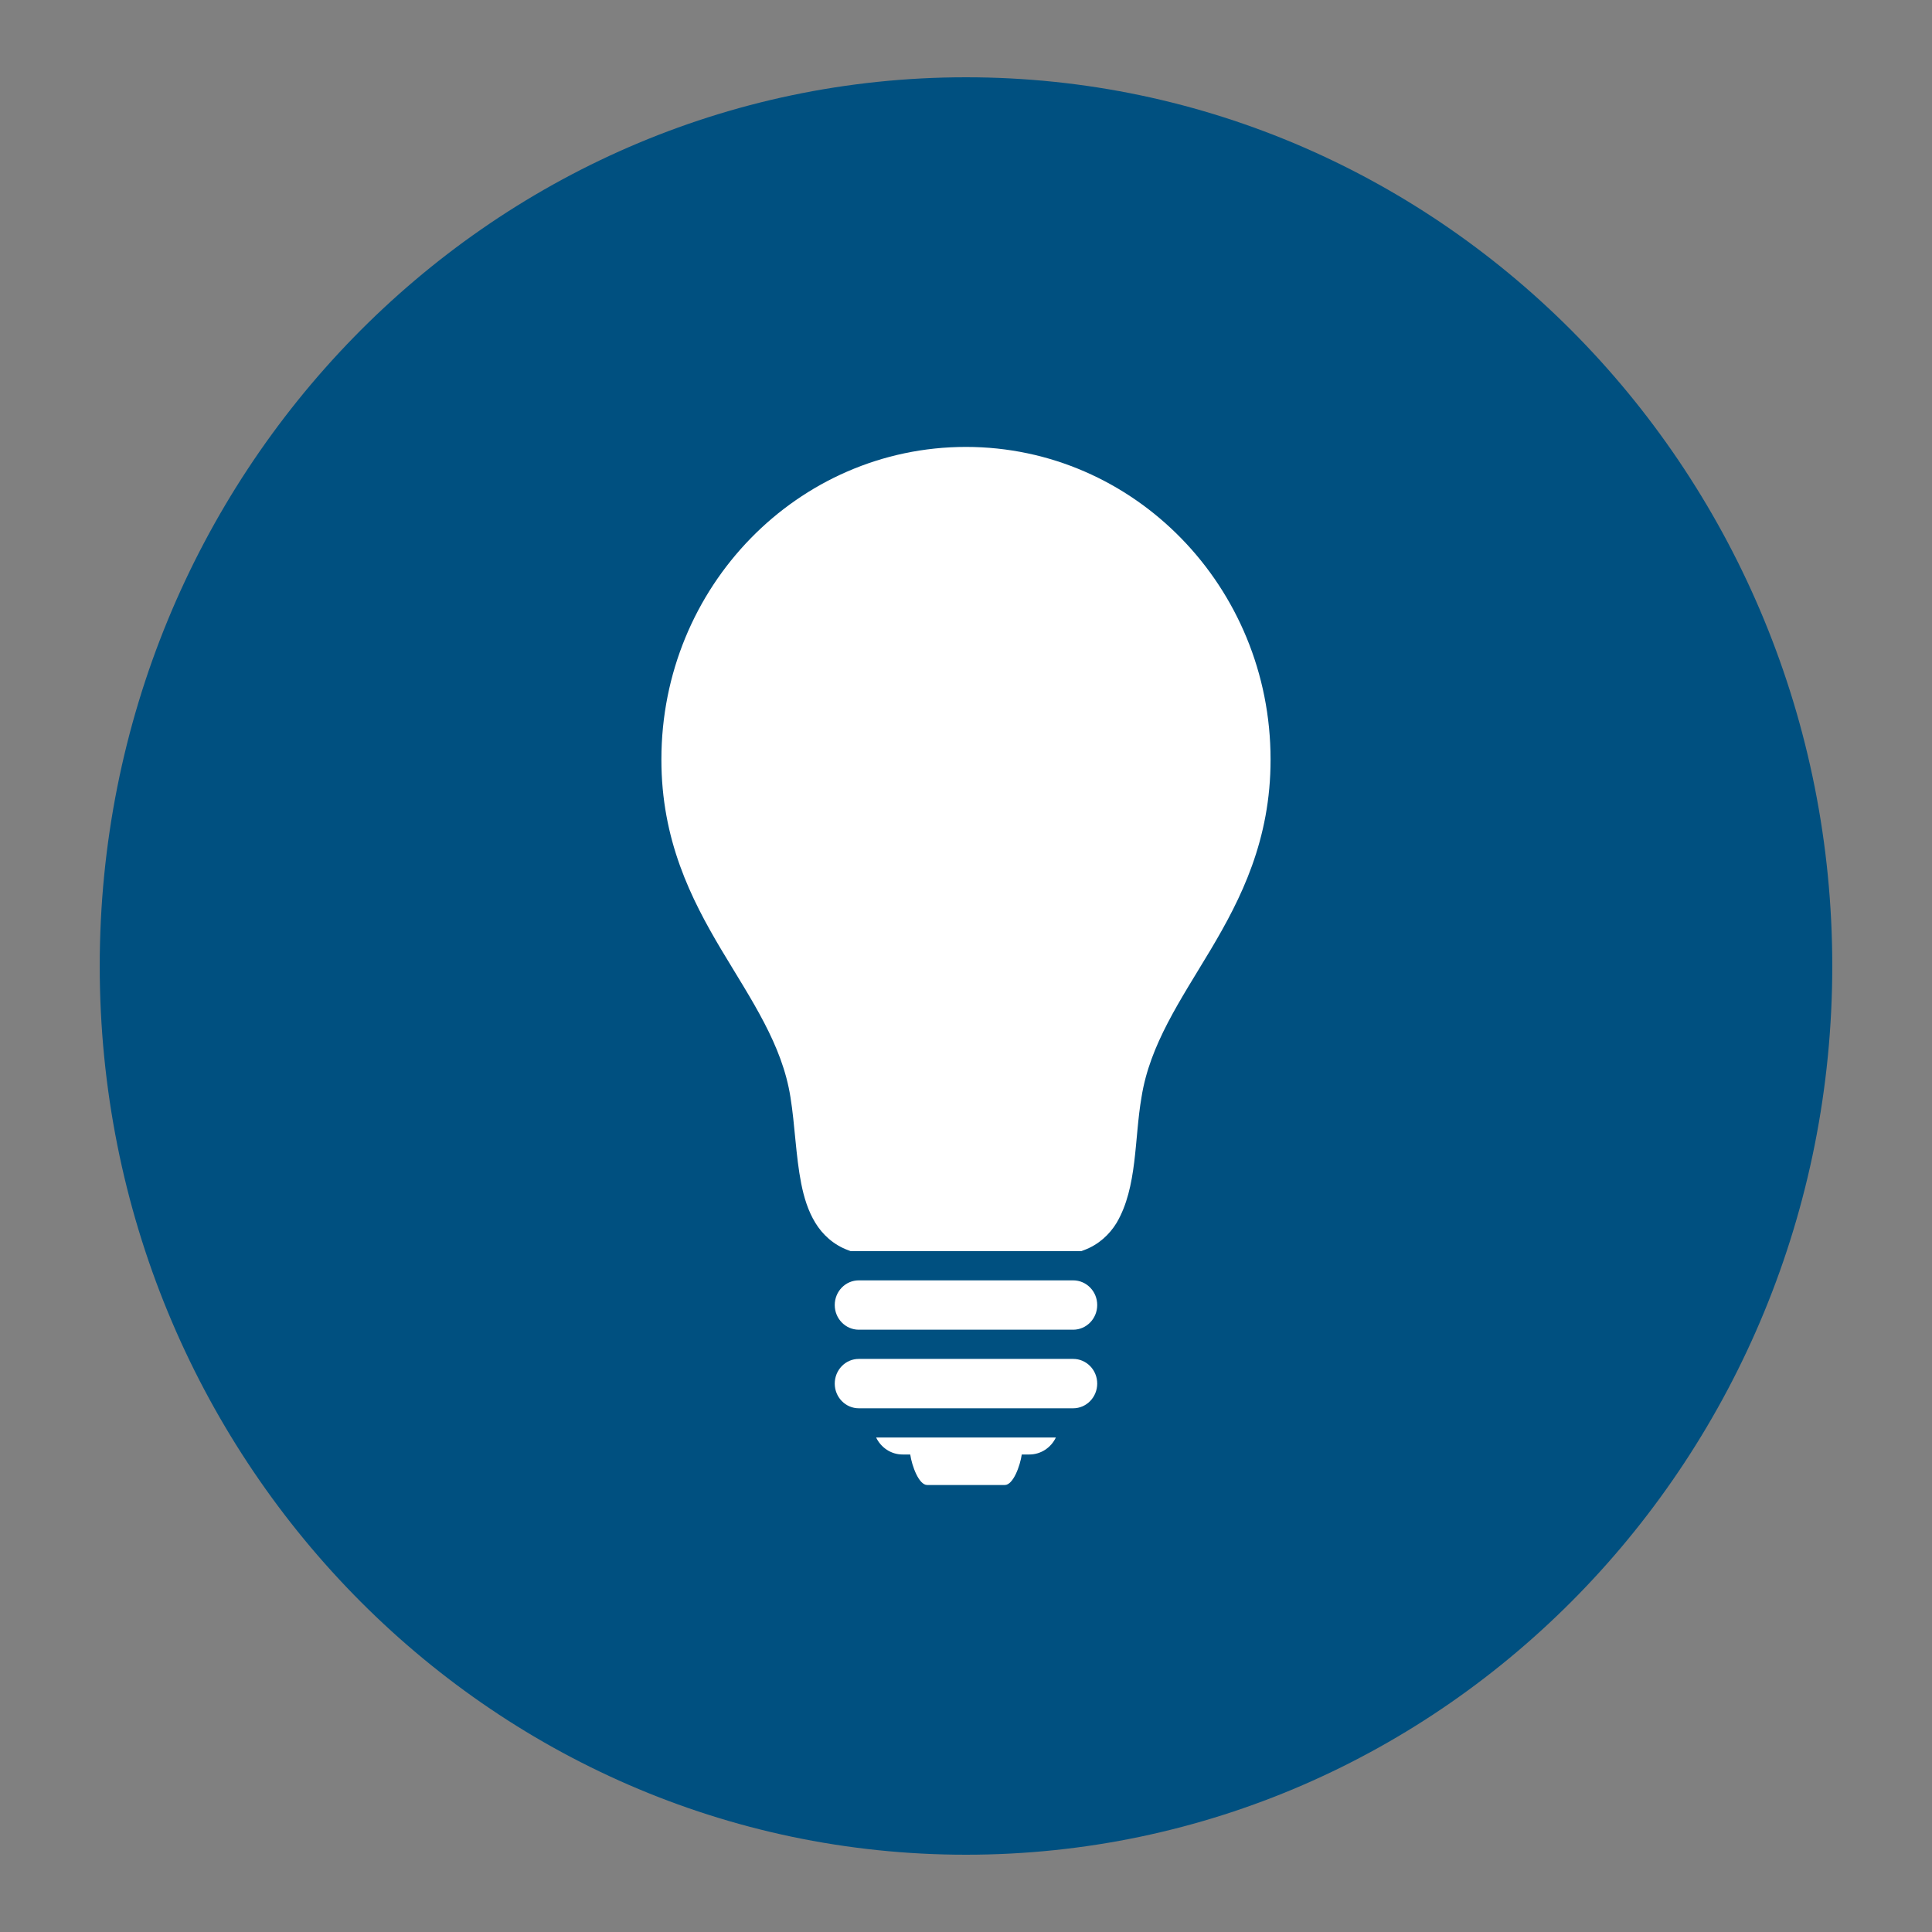
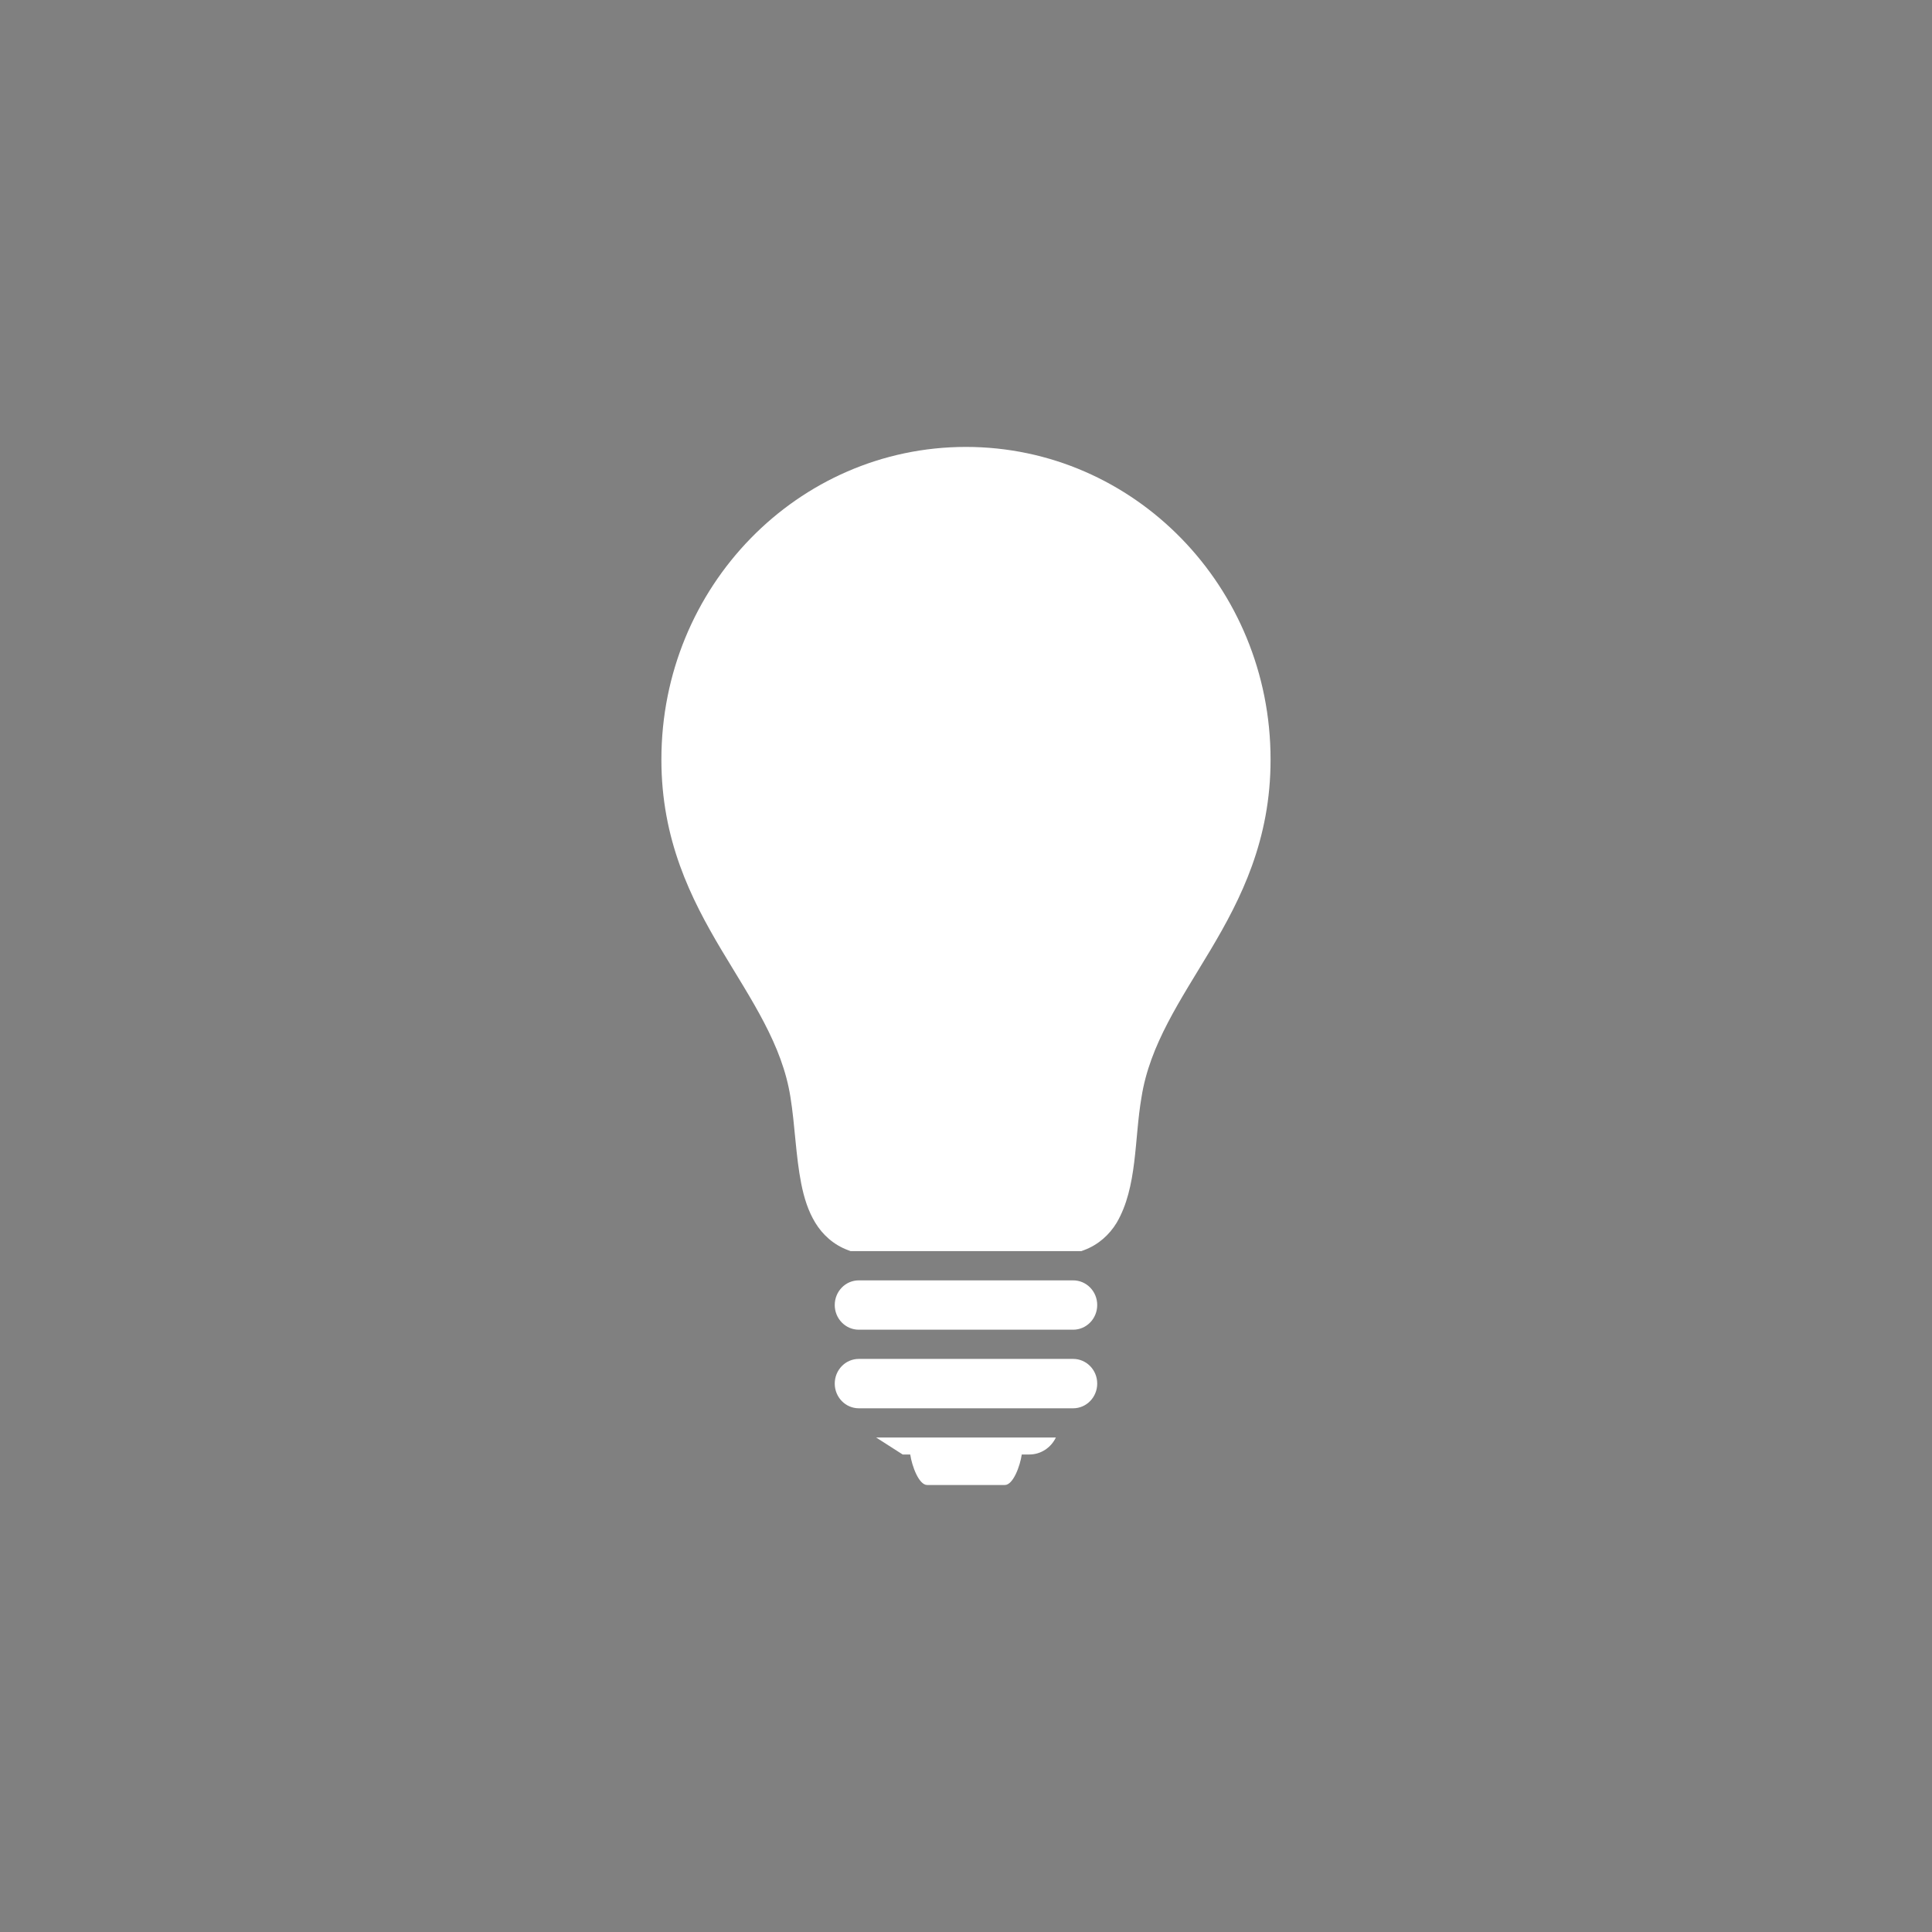
<svg xmlns="http://www.w3.org/2000/svg" version="1.1" id="Layer_1" x="0px" y="0px" viewBox="0 0 475 475" style="enable-background:new 0 0 475 475;" xml:space="preserve">
  <rect x="0" y="0" width="475" height="475" fill="#808080" stroke="none" />
  <style type="text/css">
	.st0{fill:#005080;}
	.st1{fill-rule:evenodd;clip-rule:evenodd;fill:#C10230;}
	.st2{opacity:0.2;fill-rule:evenodd;clip-rule:evenodd;}
	.st3{fill:#FFFFFF;}
	.st4{fill-rule:evenodd;clip-rule:evenodd;fill:#005080;}
	.st5{fill-rule:evenodd;clip-rule:evenodd;fill:#FFFFFF;}
	.st6{fill:#010011;}
</style>
  <g>
    <g>
-       <path class="st0" d="M237.5,456L237.5,456c-117.62,0-212.98-97.83-212.98-218.5v0C24.52,116.83,119.88,19,237.5,19h0    c117.62,0,212.98,97.83,212.98,218.5v0C450.48,358.17,355.12,456,237.5,456z" />
-     </g>
+       </g>
    <g>
-       <path class="st3" d="M215.4,353.42h44.2c-1.19,2.47-3.65,4.18-6.53,4.18h-1.86c-0.4,2.79-2.11,7.5-4.16,7.5h-19.1    c-2.05,0-3.76-4.71-4.16-7.5h-1.86C219.05,357.61,216.59,355.89,215.4,353.42z M263.85,334.1h-52.71c-3.27,0-5.91,2.72-5.91,6.07    c0,3.35,2.65,6.07,5.91,6.07h52.71c3.26,0,5.91-2.72,5.91-6.07C269.77,336.82,267.11,334.1,263.85,334.1z M263.85,314.79h-52.71    c-3.27,0-5.91,2.71-5.91,6.07c0,3.34,2.65,6.06,5.91,6.06h52.71c3.26,0,5.91-2.72,5.91-6.06    C269.77,317.5,267.11,314.79,263.85,314.79z M312.38,186.71c0.02,19.8-7.27,34.26-14.72,46.77    c-7.51,12.56-14.97,23.34-17.01,36.28c-1.79,10.32-0.97,22.09-6.11,30.87c-1.77,2.92-4.48,5.41-8.01,6.72l-0.67,0.25h-56.73    l-0.67-0.25c-3.53-1.31-6.24-3.81-8.01-6.72c-1.78-2.92-2.78-6.2-3.46-9.62c-1.35-6.82-1.54-14.4-2.65-21.26    c-2.03-12.94-9.5-23.72-17.01-36.28c-7.45-12.51-14.74-26.97-14.72-46.77c0-42.43,33.52-76.82,74.88-76.82    C278.86,109.89,312.38,144.28,312.38,186.71z" />
+       <path class="st3" d="M215.4,353.42h44.2c-1.19,2.47-3.65,4.18-6.53,4.18h-1.86c-0.4,2.79-2.11,7.5-4.16,7.5h-19.1    c-2.05,0-3.76-4.71-4.16-7.5h-1.86z M263.85,334.1h-52.71c-3.27,0-5.91,2.72-5.91,6.07    c0,3.35,2.65,6.07,5.91,6.07h52.71c3.26,0,5.91-2.72,5.91-6.07C269.77,336.82,267.11,334.1,263.85,334.1z M263.85,314.79h-52.71    c-3.27,0-5.91,2.71-5.91,6.07c0,3.34,2.65,6.06,5.91,6.06h52.71c3.26,0,5.91-2.72,5.91-6.06    C269.77,317.5,267.11,314.79,263.85,314.79z M312.38,186.71c0.02,19.8-7.27,34.26-14.72,46.77    c-7.51,12.56-14.97,23.34-17.01,36.28c-1.79,10.32-0.97,22.09-6.11,30.87c-1.77,2.92-4.48,5.41-8.01,6.72l-0.67,0.25h-56.73    l-0.67-0.25c-3.53-1.31-6.24-3.81-8.01-6.72c-1.78-2.92-2.78-6.2-3.46-9.62c-1.35-6.82-1.54-14.4-2.65-21.26    c-2.03-12.94-9.5-23.72-17.01-36.28c-7.45-12.51-14.74-26.97-14.72-46.77c0-42.43,33.52-76.82,74.88-76.82    C278.86,109.89,312.38,144.28,312.38,186.71z" />
    </g>
  </g>
</svg>